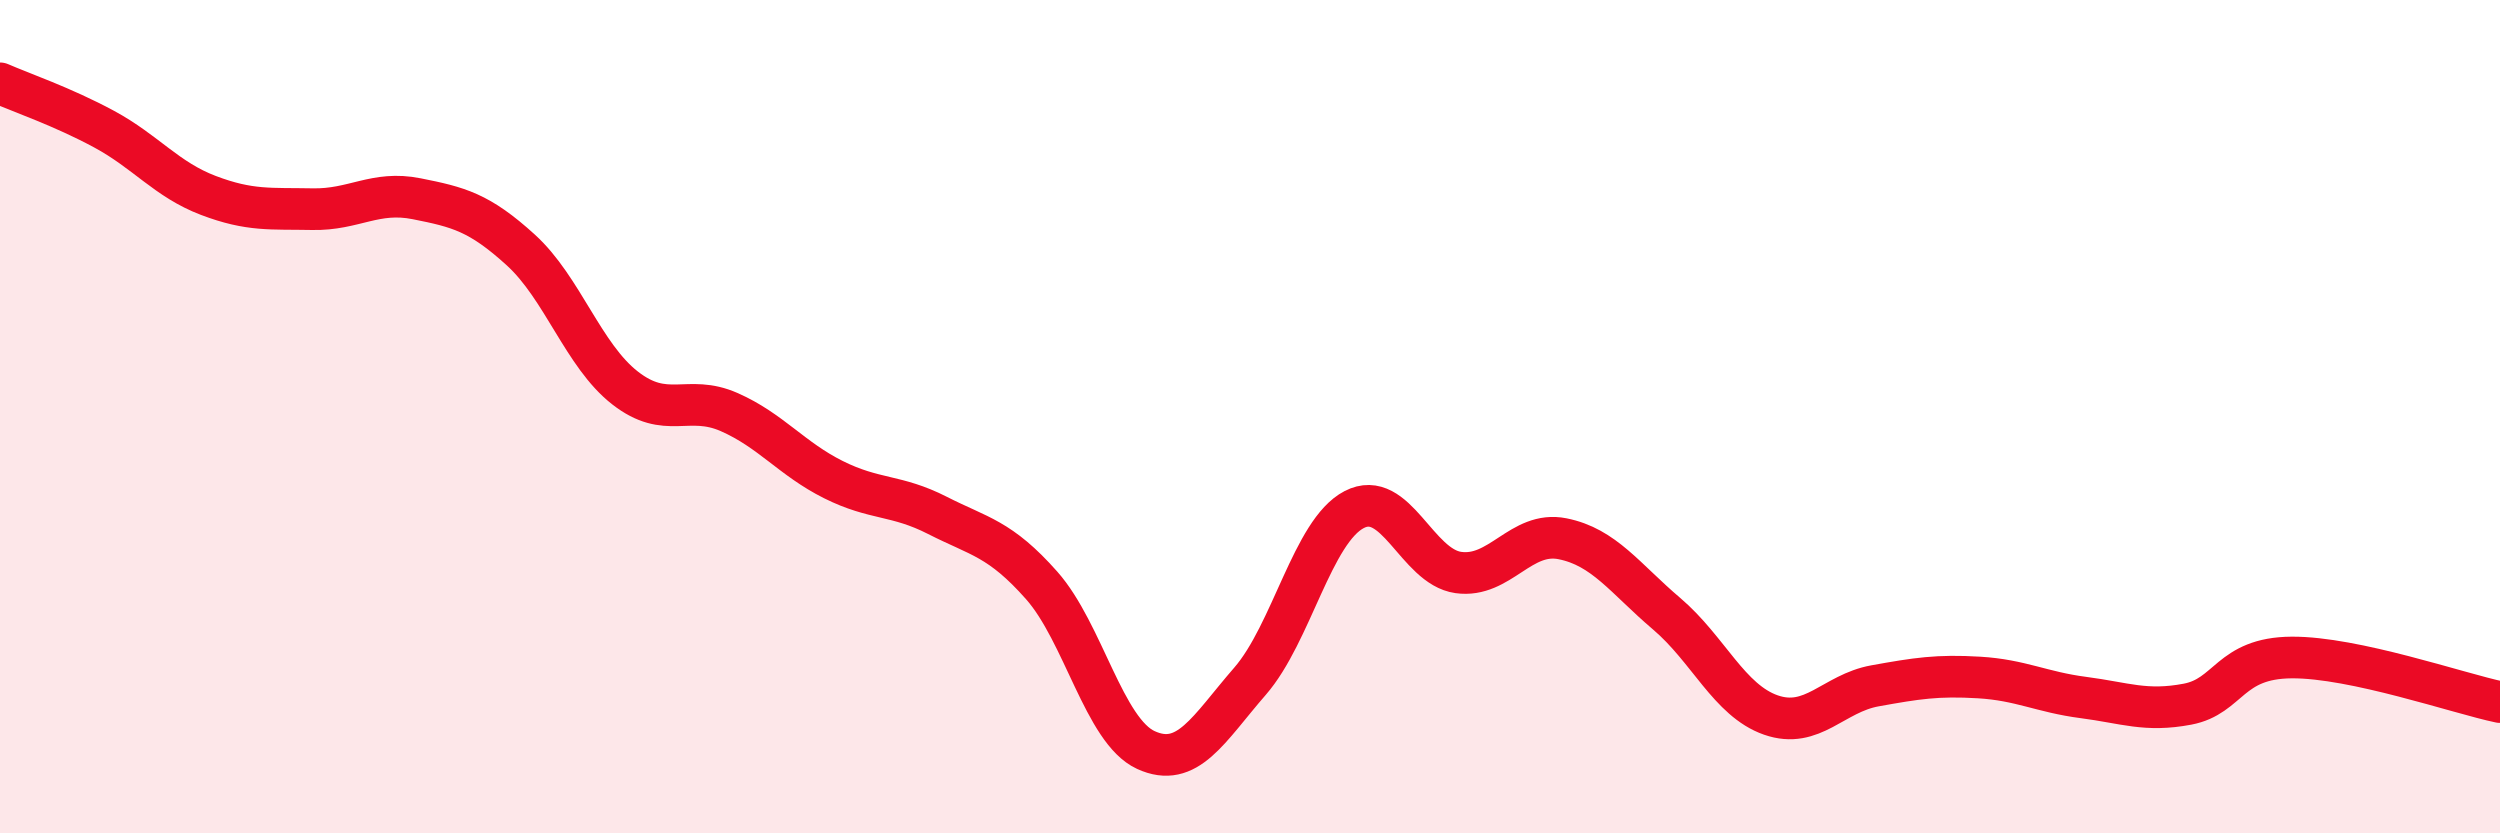
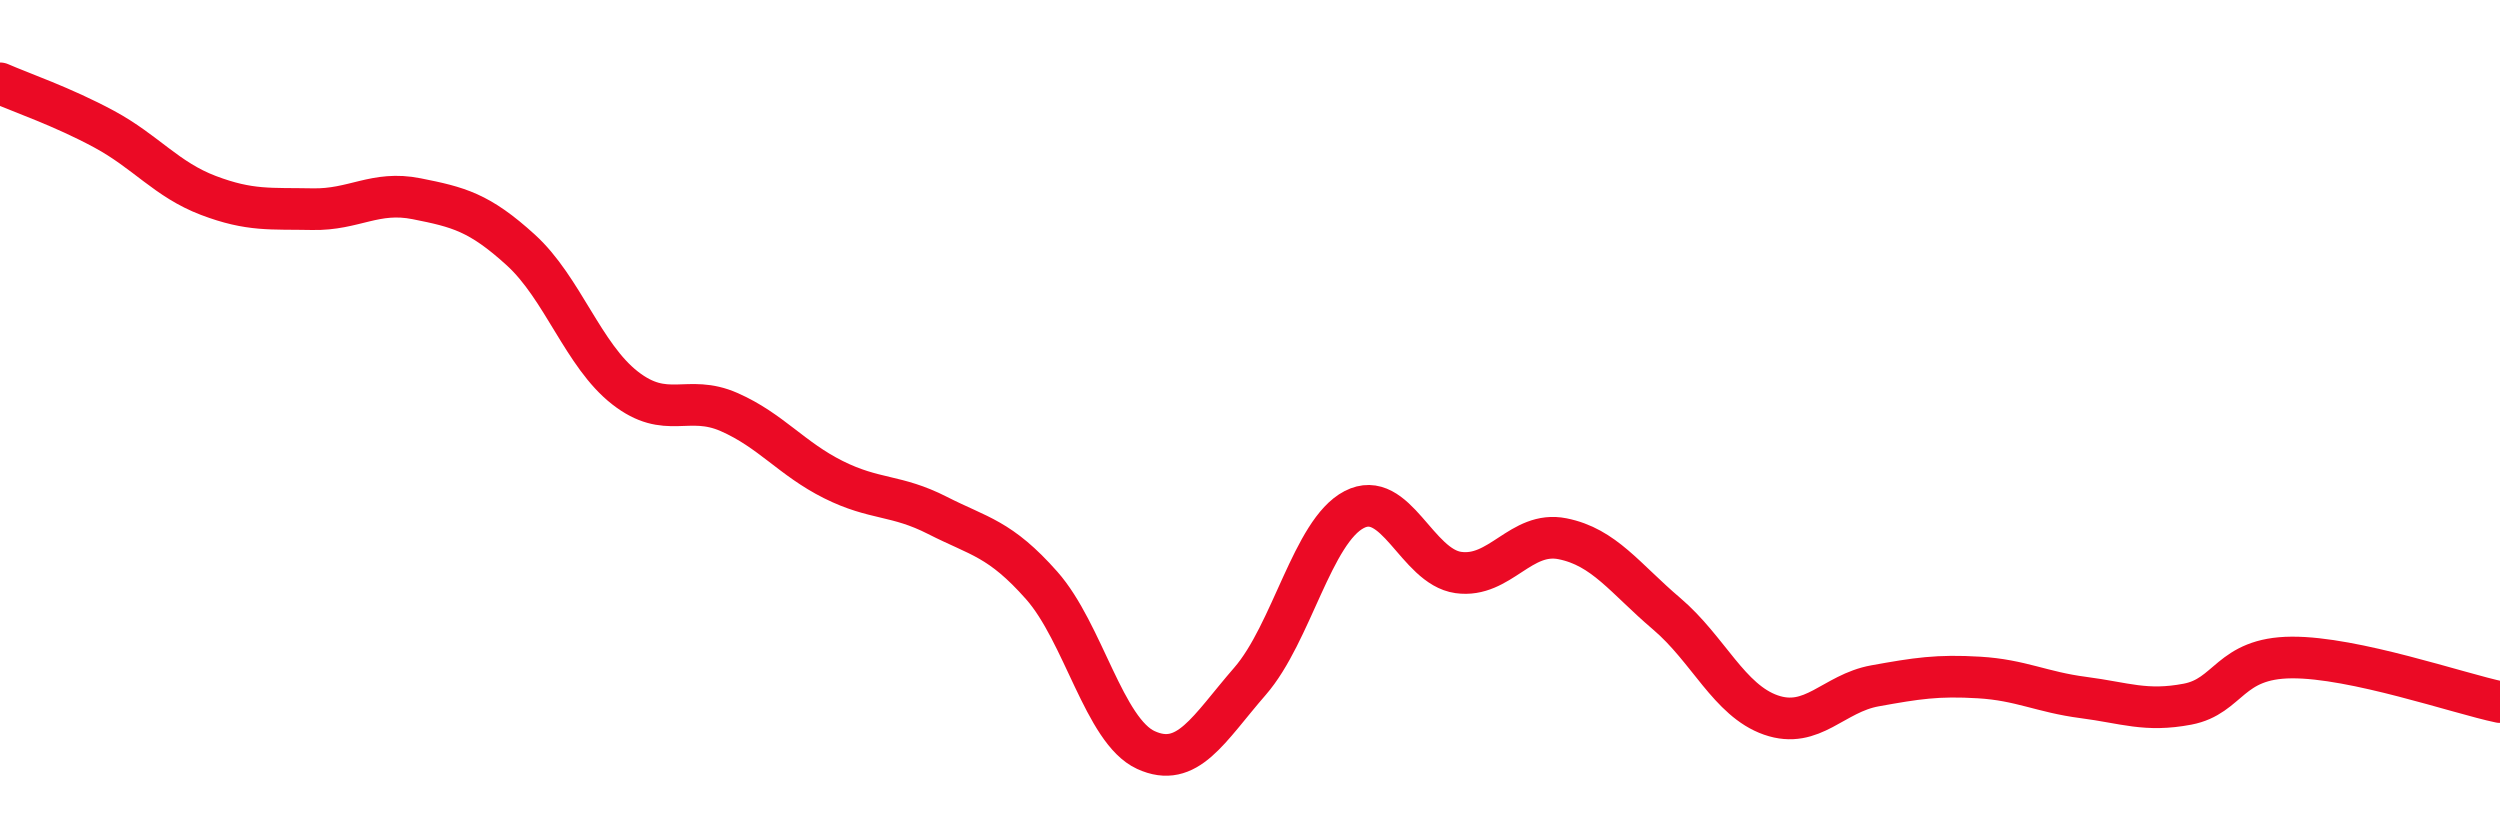
<svg xmlns="http://www.w3.org/2000/svg" width="60" height="20" viewBox="0 0 60 20">
-   <path d="M 0,2 C 0.5,2.22 1.5,2.56 2.5,3.1 C 3.5,3.64 4,4.31 5,4.69 C 6,5.07 6.5,5 7.5,5.02 C 8.5,5.04 9,4.57 10,4.77 C 11,4.97 11.5,5.09 12.5,6 C 13.5,6.91 14,8.53 15,9.31 C 16,10.09 16.5,9.45 17.5,9.89 C 18.5,10.33 19,11.01 20,11.51 C 21,12.01 21.5,11.86 22.5,12.37 C 23.5,12.88 24,12.92 25,14.05 C 26,15.18 26.5,17.54 27.5,18 C 28.5,18.46 29,17.5 30,16.35 C 31,15.2 31.5,12.75 32.5,12.23 C 33.5,11.71 34,13.6 35,13.74 C 36,13.88 36.5,12.73 37.5,12.93 C 38.5,13.13 39,13.88 40,14.73 C 41,15.58 41.5,16.81 42.5,17.16 C 43.5,17.51 44,16.64 45,16.46 C 46,16.28 46.5,16.2 47.5,16.26 C 48.5,16.32 49,16.61 50,16.74 C 51,16.87 51.5,17.09 52.5,16.9 C 53.5,16.71 53.5,15.79 55,15.78 C 56.5,15.77 59,16.64 60,16.85L60 20L0 20Z" fill="#EB0A25" opacity="0.1" stroke-linecap="round" stroke-linejoin="round" />
  <path d="M 0,2 C 0.5,2.22 1.5,2.56 2.5,3.1 C 3.5,3.64 4,4.31 5,4.69 C 6,5.07 6.5,5 7.5,5.02 C 8.5,5.04 9,4.57 10,4.77 C 11,4.97 11.5,5.09 12.5,6 C 13.5,6.91 14,8.53 15,9.31 C 16,10.09 16.5,9.45 17.5,9.89 C 18.5,10.33 19,11.01 20,11.51 C 21,12.01 21.5,11.86 22.5,12.37 C 23.5,12.88 24,12.92 25,14.05 C 26,15.18 26.5,17.54 27.5,18 C 28.5,18.46 29,17.5 30,16.35 C 31,15.2 31.5,12.75 32.5,12.23 C 33.5,11.71 34,13.6 35,13.74 C 36,13.88 36.5,12.73 37.5,12.93 C 38.5,13.13 39,13.88 40,14.73 C 41,15.58 41.5,16.81 42.5,17.16 C 43.5,17.51 44,16.64 45,16.46 C 46,16.28 46.5,16.2 47.5,16.26 C 48.5,16.32 49,16.61 50,16.74 C 51,16.87 51.5,17.09 52.5,16.9 C 53.5,16.71 53.5,15.79 55,15.78 C 56.5,15.77 59,16.64 60,16.85" stroke="#EB0A25" stroke-width="1" fill="none" stroke-linecap="round" stroke-linejoin="round" />
</svg>